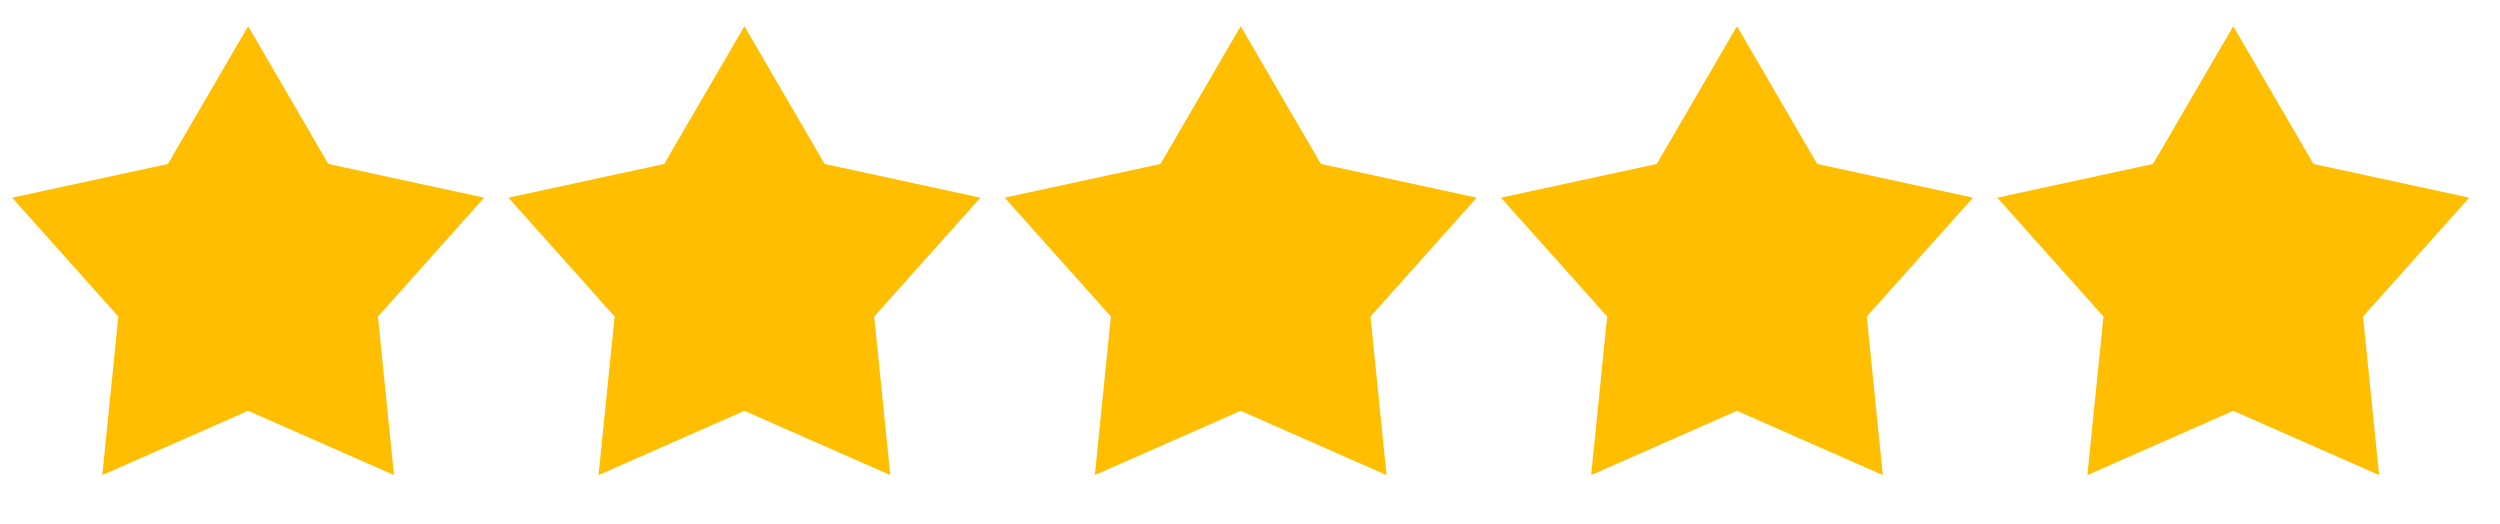
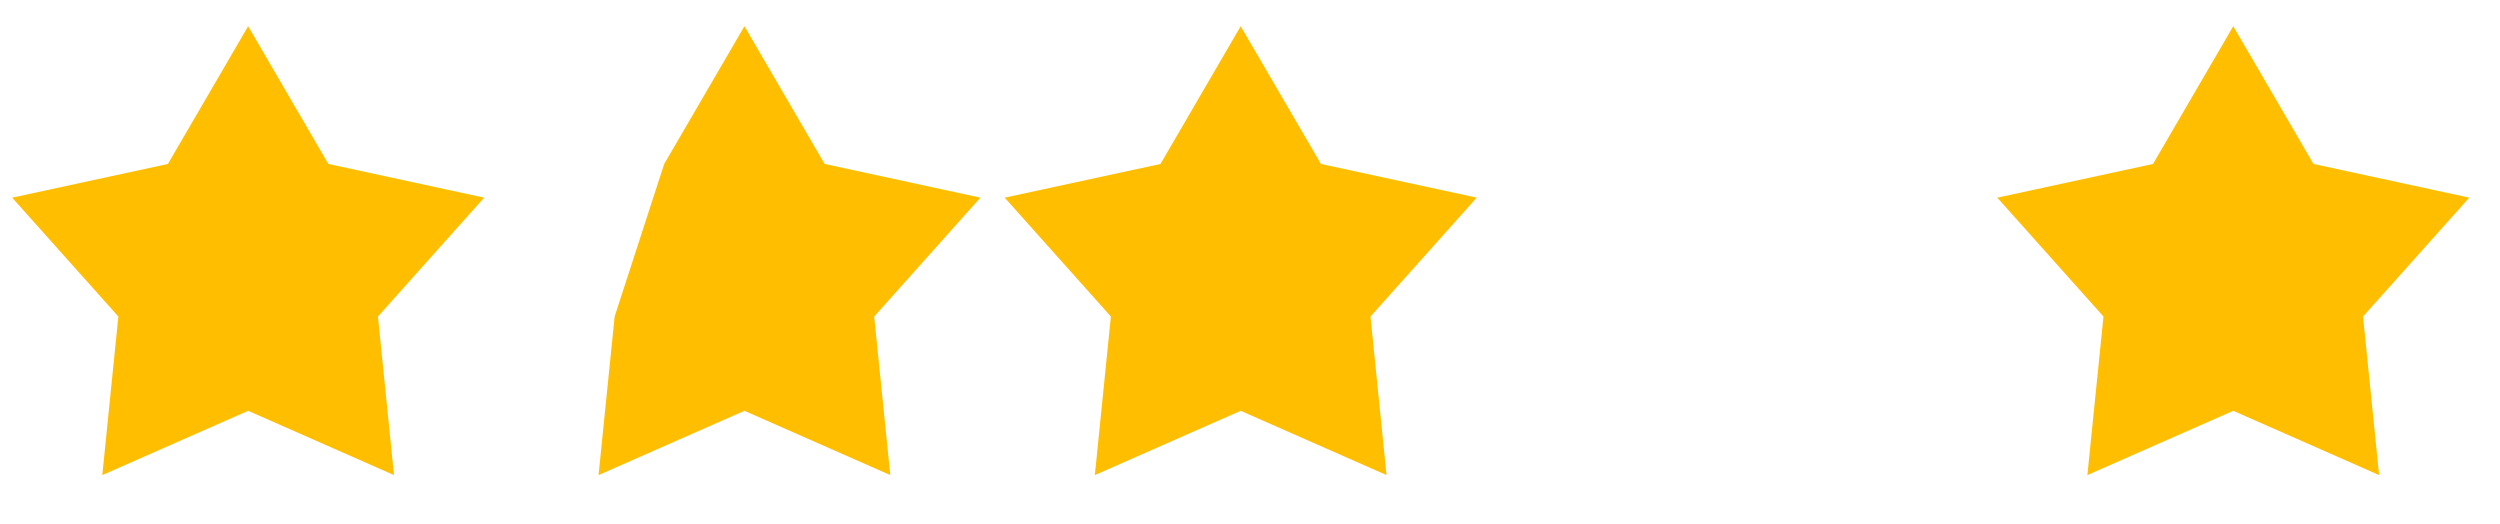
<svg xmlns="http://www.w3.org/2000/svg" width="62" height="13" viewBox="0 0 62 13" fill="none">
  <path d="M6.154 0.65L8.143 4.066L12.007 4.902L9.373 7.85L9.771 11.782L6.154 10.188L2.537 11.782L2.935 7.85L0.301 4.902L4.164 4.066L6.154 0.65Z" fill="#FFBF00" />
-   <path d="M18.462 0.65L20.451 4.066L24.314 4.902L21.68 7.85L22.079 11.782L18.462 10.188L14.844 11.782L15.243 7.85L12.609 4.902L16.472 4.066L18.462 0.65Z" fill="#FFBF00" />
+   <path d="M18.462 0.65L20.451 4.066L24.314 4.902L21.68 7.85L22.079 11.782L18.462 10.188L14.844 11.782L15.243 7.85L16.472 4.066L18.462 0.65Z" fill="#FFBF00" />
  <path d="M30.769 0.65L32.759 4.066L36.622 4.902L33.988 7.85L34.386 11.782L30.769 10.188L27.152 11.782L27.55 7.85L24.916 4.902L28.78 4.066L30.769 0.65Z" fill="#FFBF00" />
-   <path d="M43.077 0.65L45.066 4.066L48.93 4.902L46.296 7.85L46.694 11.782L43.077 10.188L39.46 11.782L39.858 7.85L37.224 4.902L41.087 4.066L43.077 0.65Z" fill="#FFBF00" />
  <path d="M55.385 0.65L57.374 4.066L61.237 4.902L58.603 7.85L59.002 11.782L55.385 10.188L51.767 11.782L52.166 7.85L49.532 4.902L53.395 4.066L55.385 0.65Z" fill="#FFBF00" />
</svg>